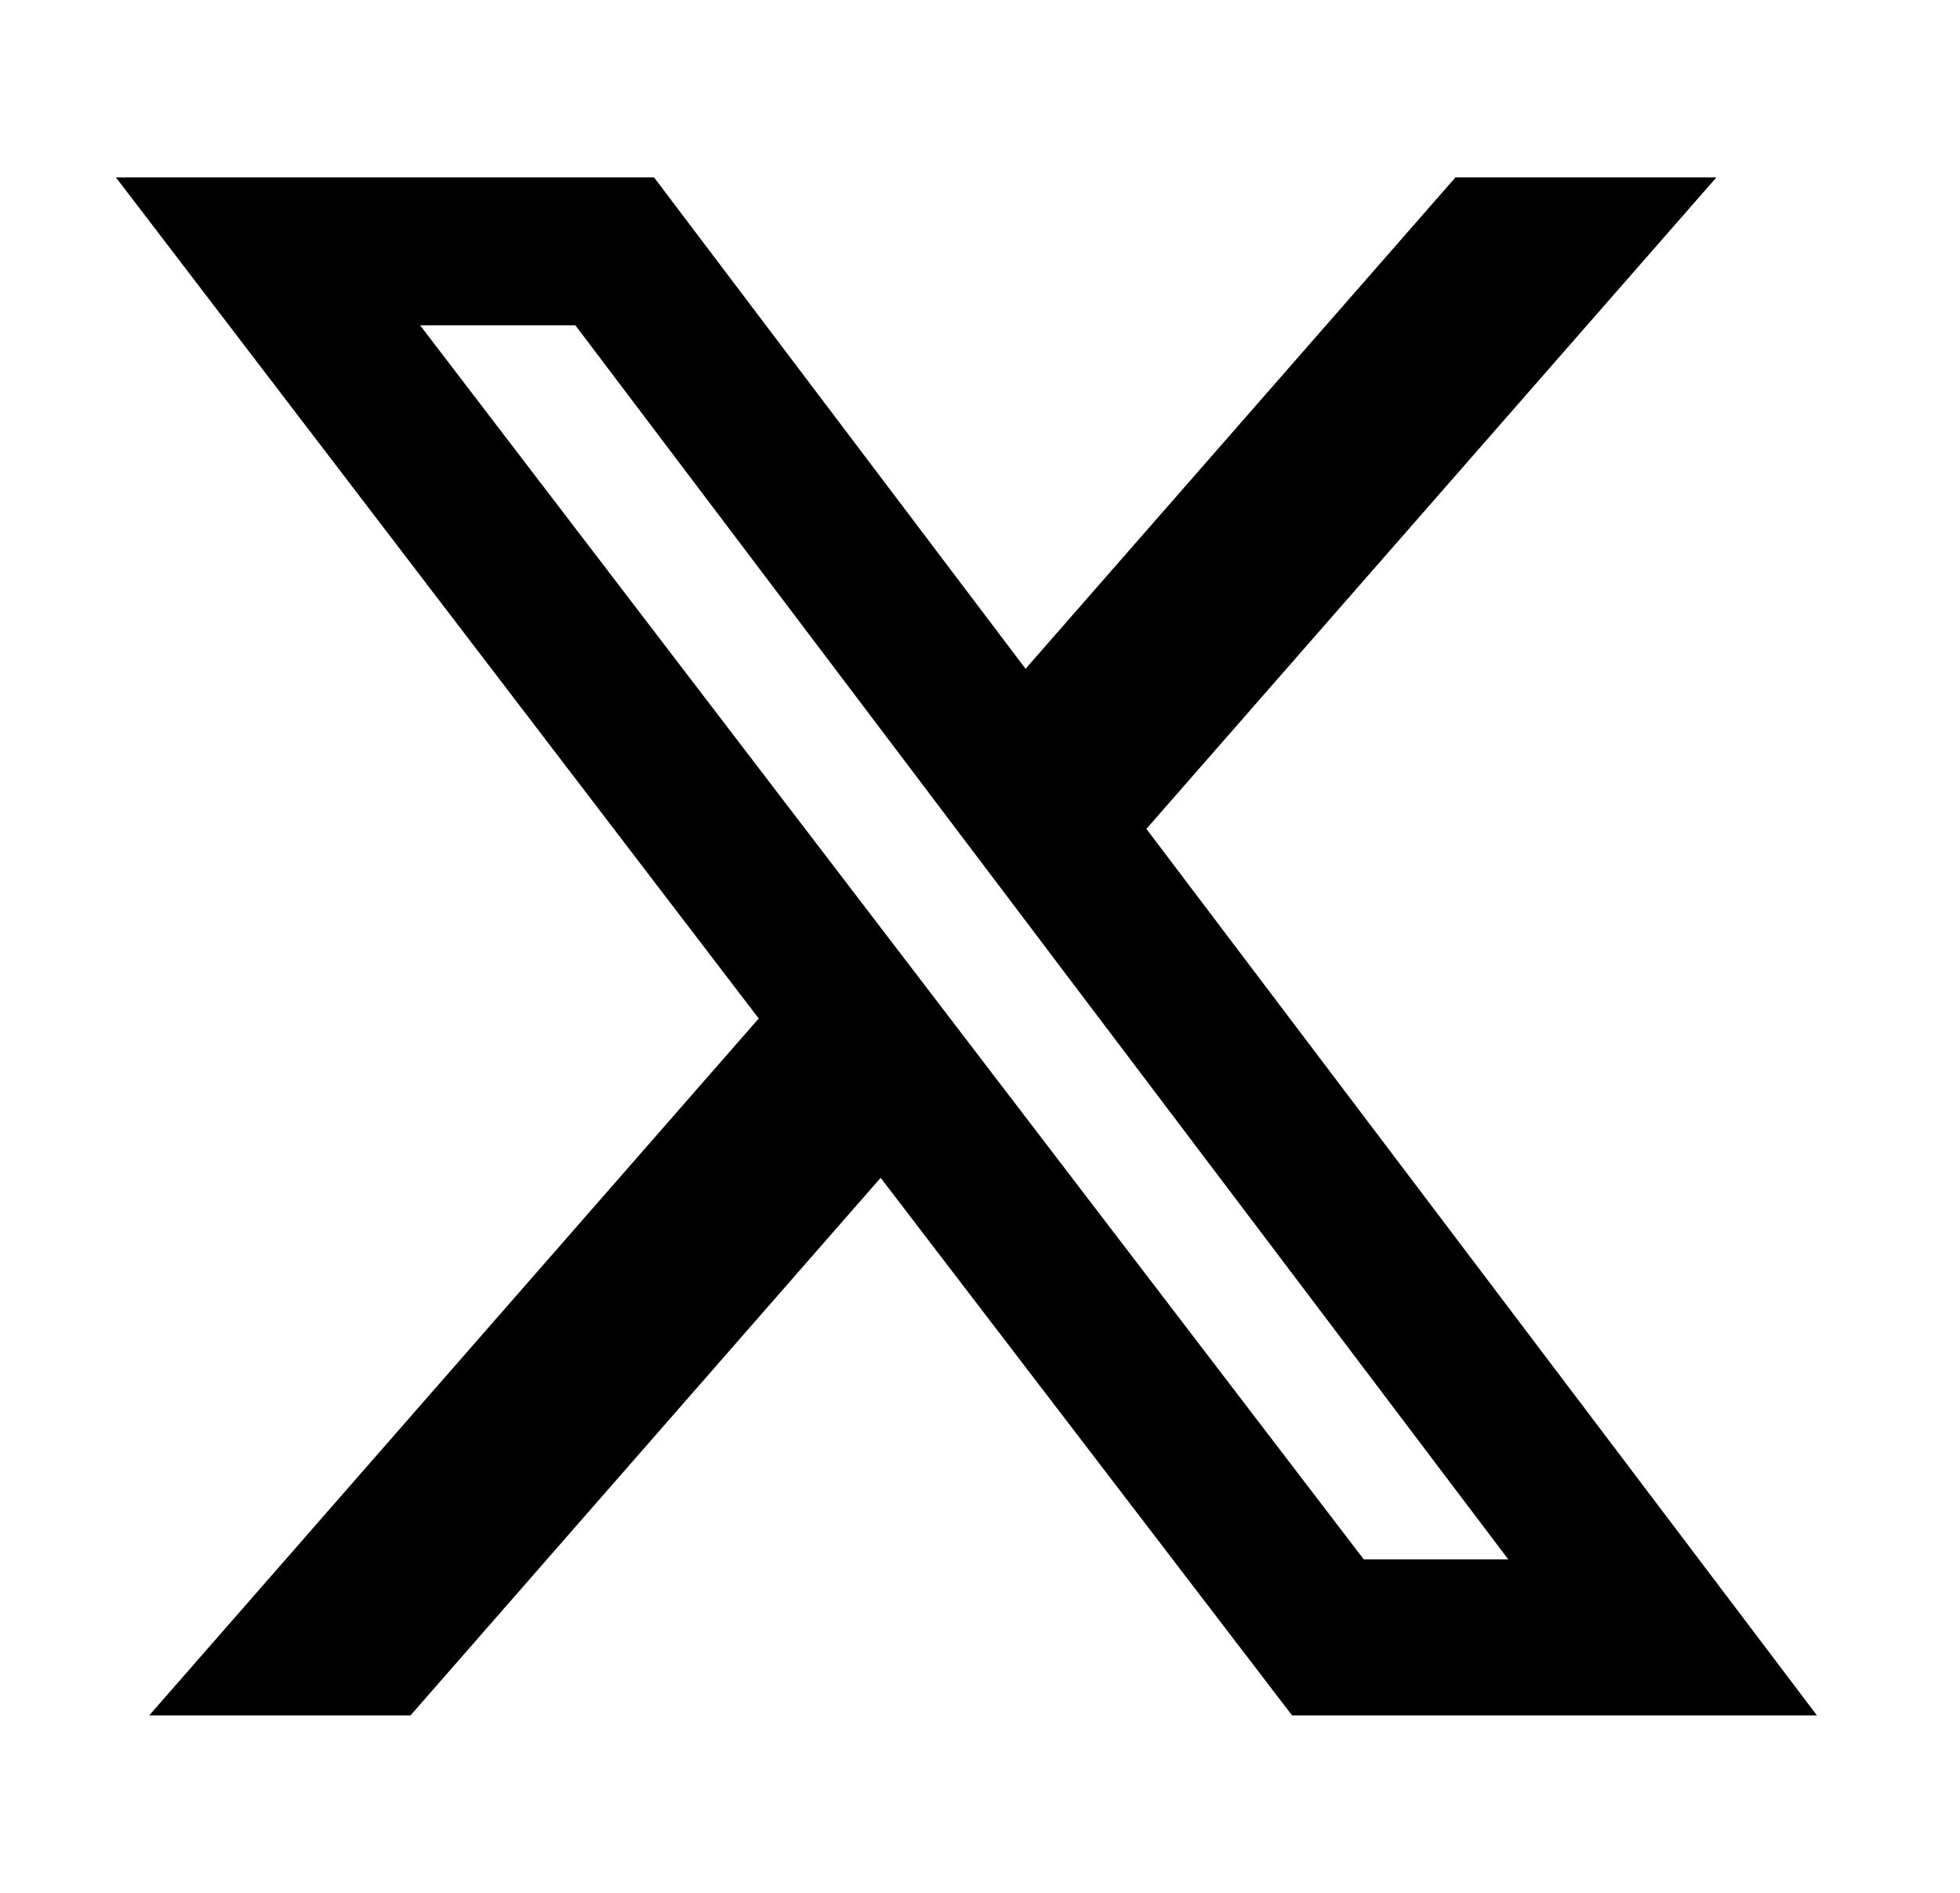
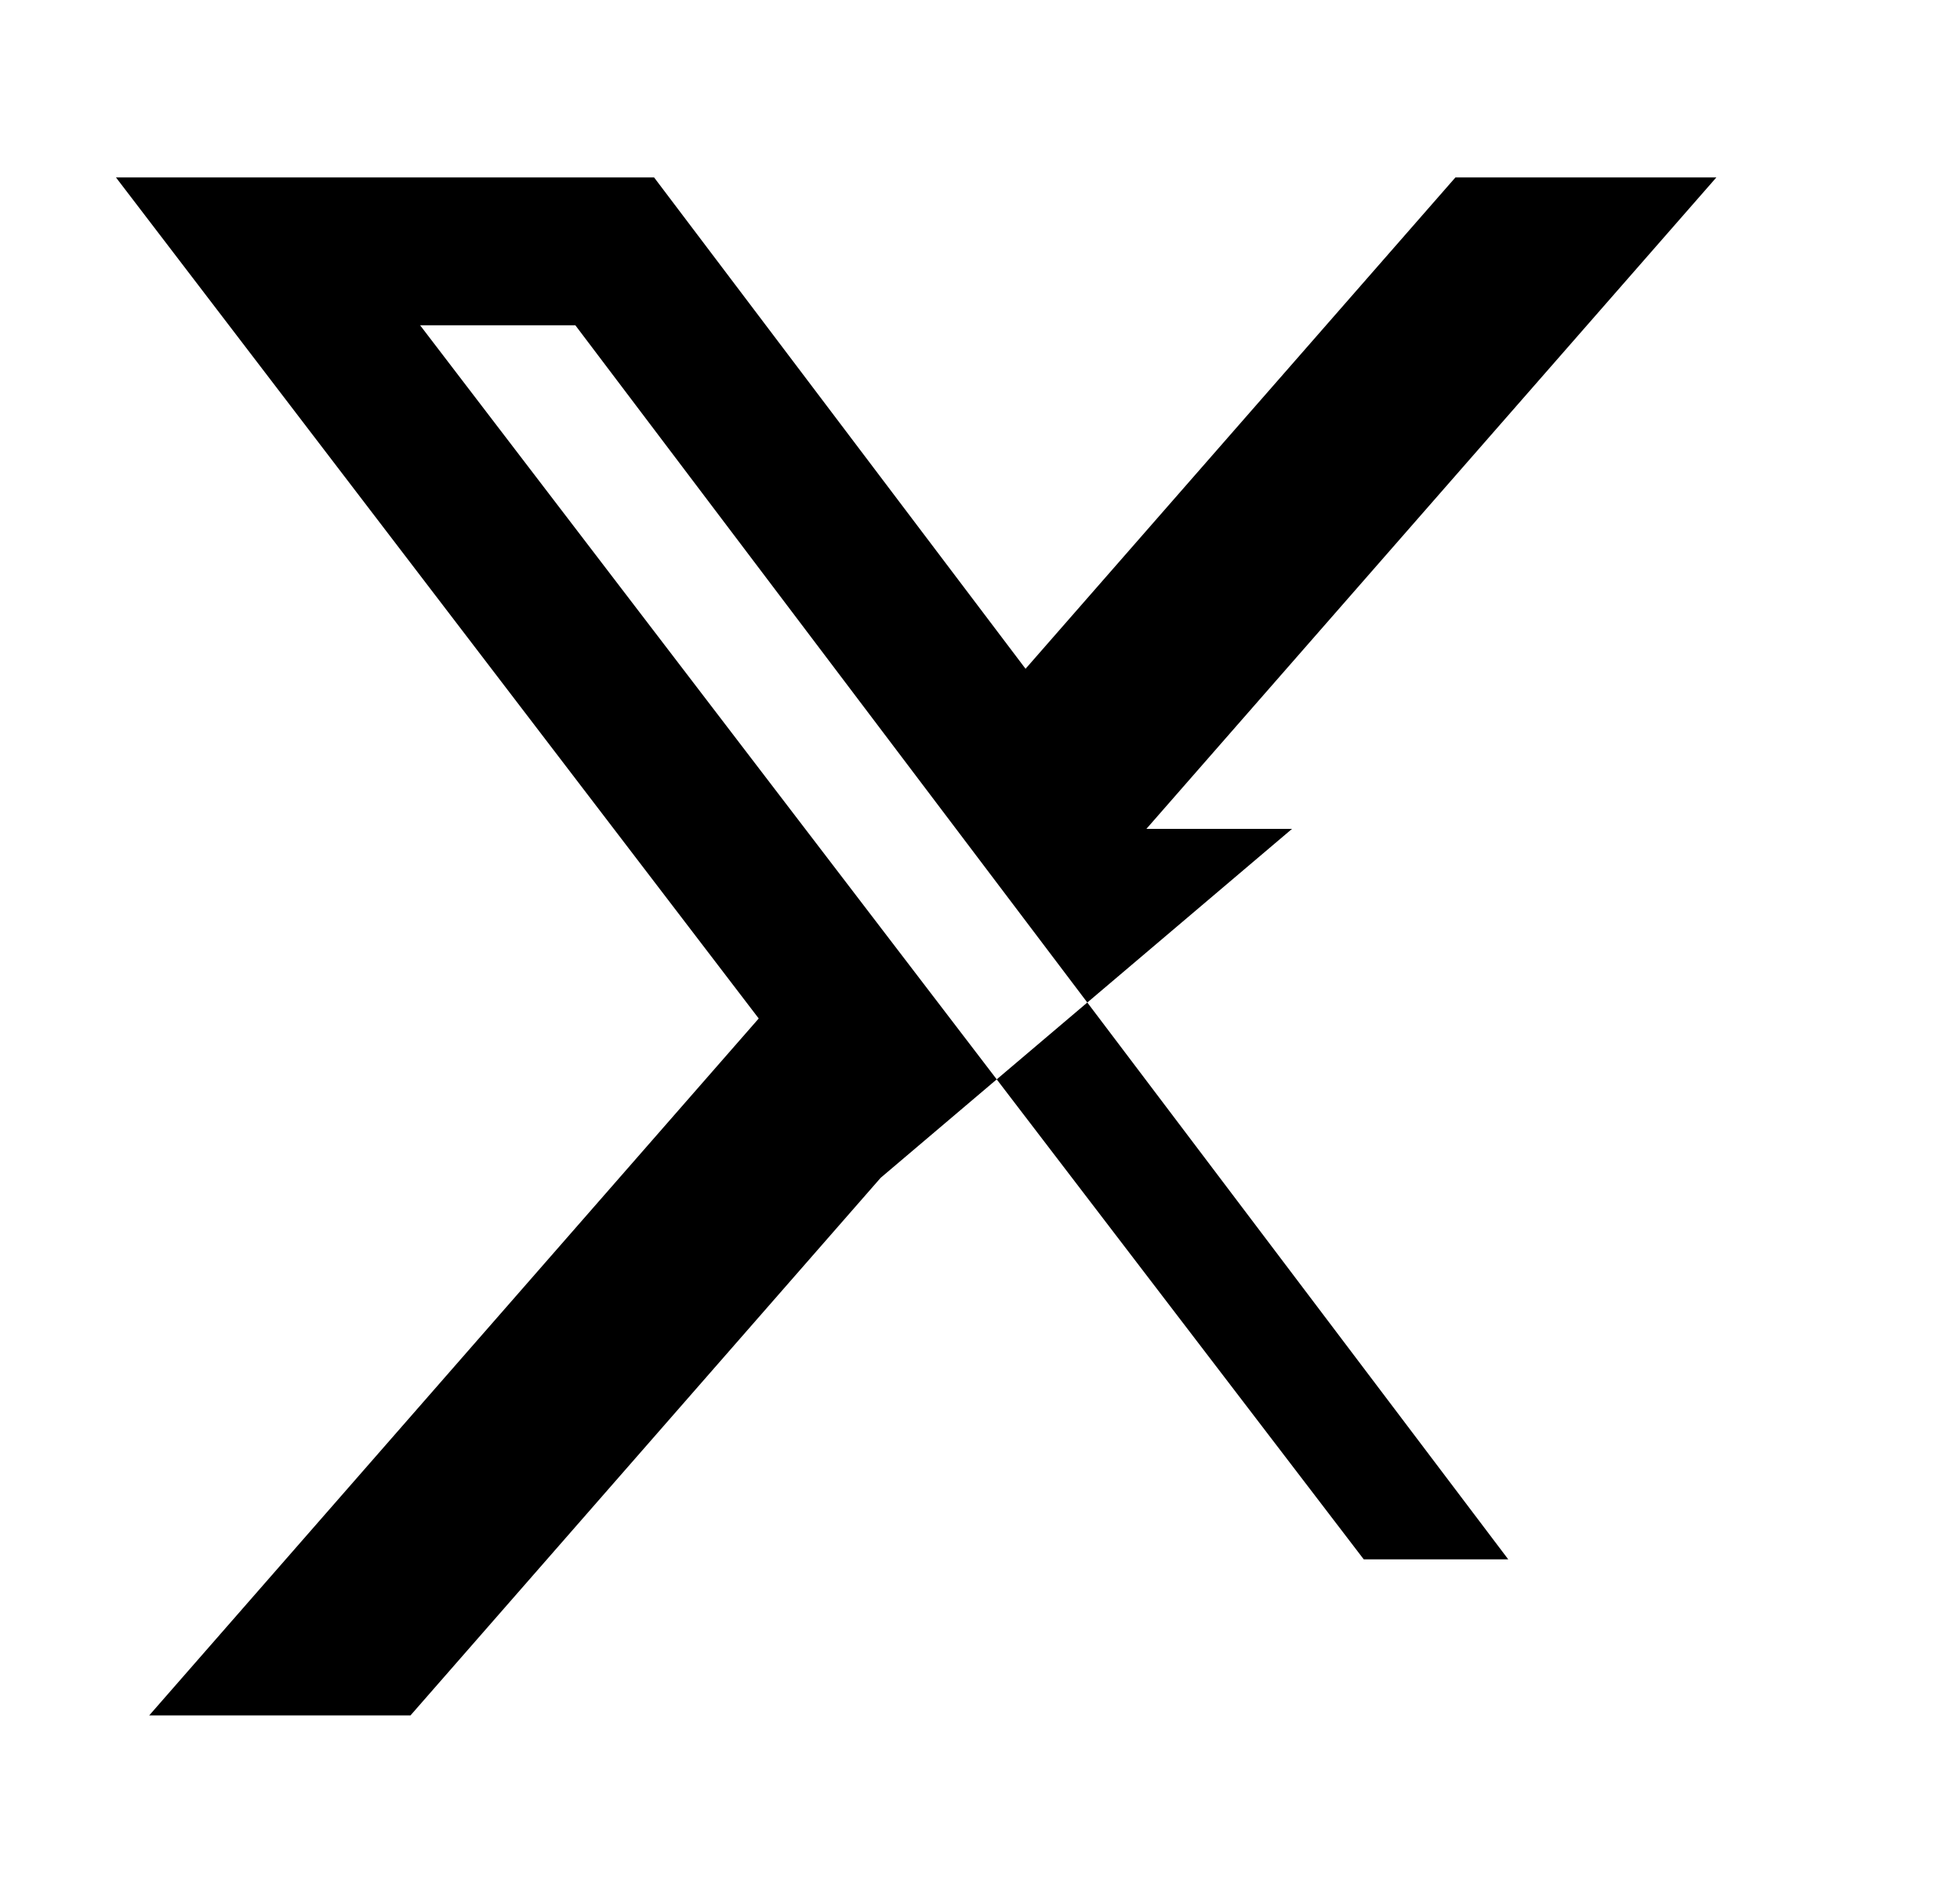
<svg xmlns="http://www.w3.org/2000/svg" width="29" height="28" viewBox="0 0 29 28" fill="none">
-   <path d="M21.534 2.625H25.395L16.962 12.261L26.883 25.375H19.117L13.03 17.423L6.074 25.375H2.208L11.226 15.066L1.716 2.625H9.678L15.174 9.893L21.534 2.625ZM20.178 23.067H22.316L8.513 4.812H6.216L20.178 23.067Z" fill="black" />
+   <path d="M21.534 2.625H25.395L16.962 12.261H19.117L13.03 17.423L6.074 25.375H2.208L11.226 15.066L1.716 2.625H9.678L15.174 9.893L21.534 2.625ZM20.178 23.067H22.316L8.513 4.812H6.216L20.178 23.067Z" fill="black" />
</svg>